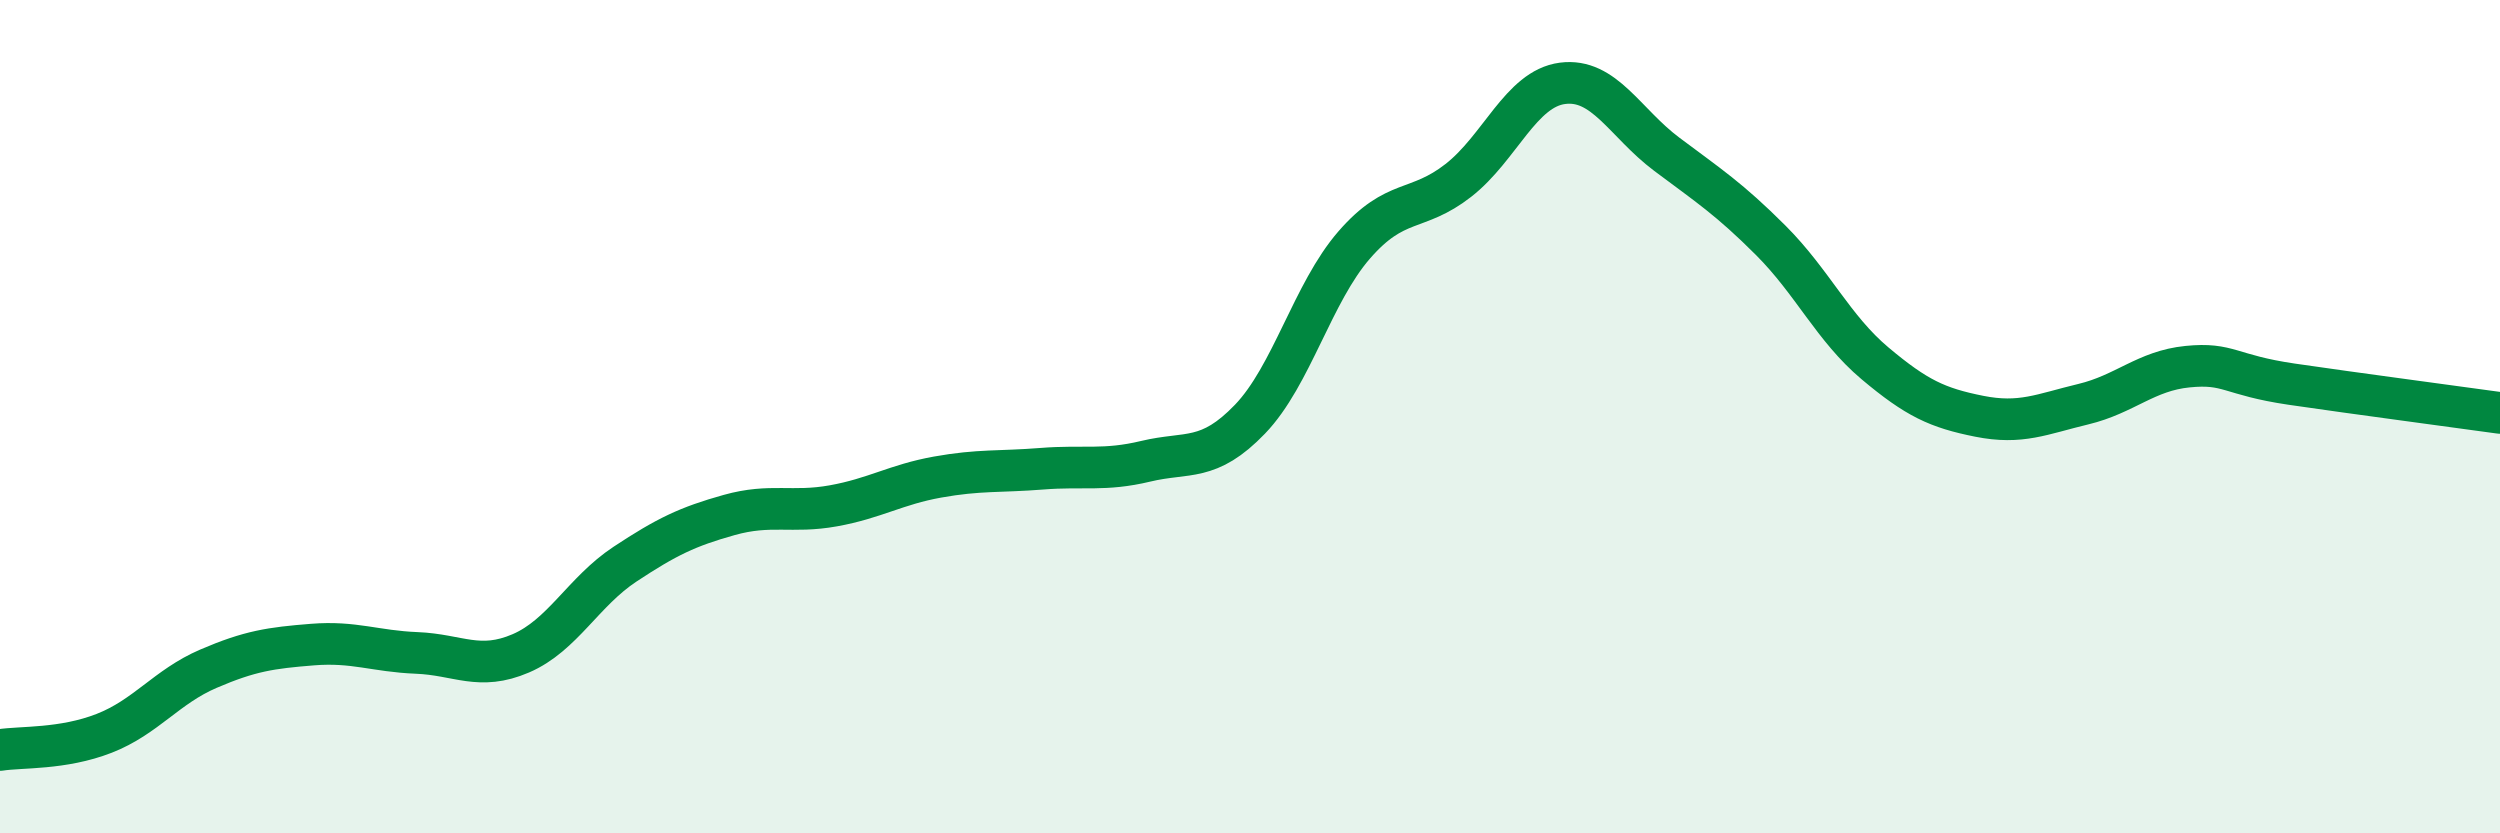
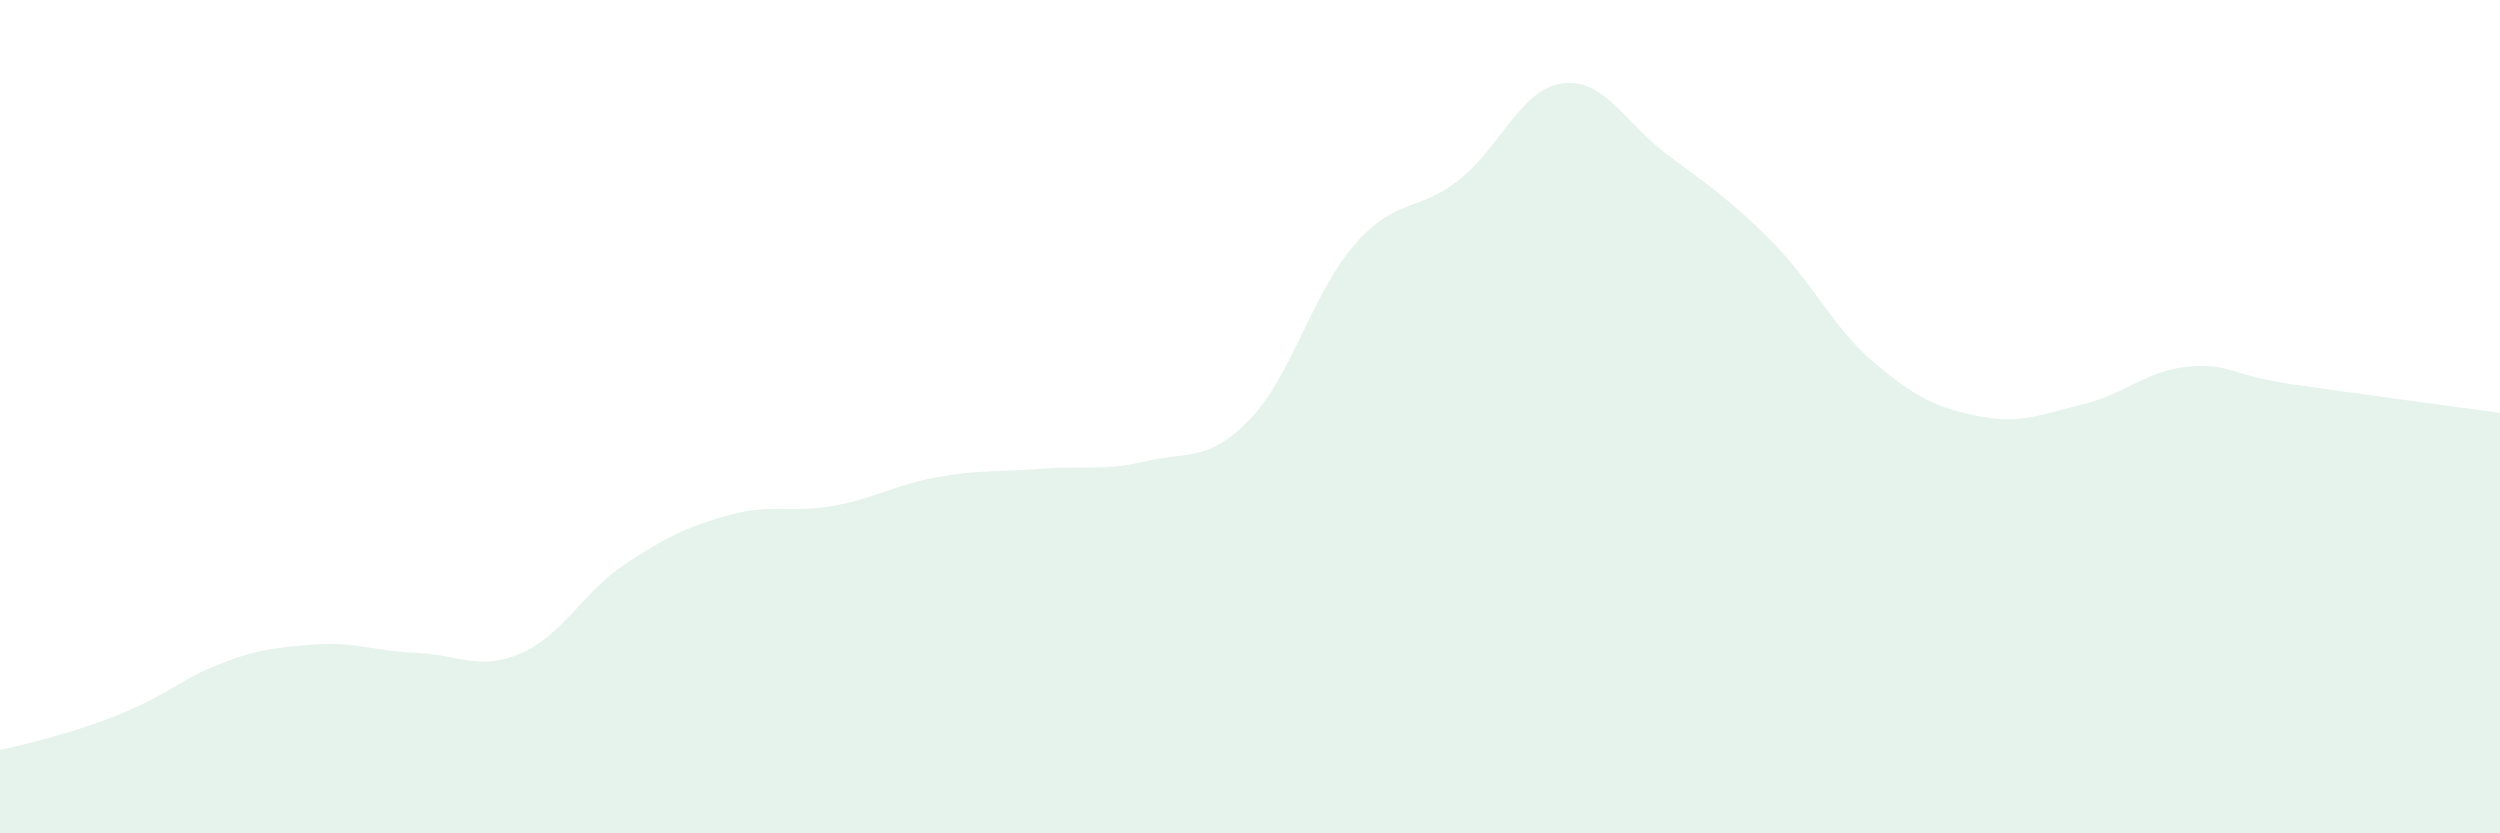
<svg xmlns="http://www.w3.org/2000/svg" width="60" height="20" viewBox="0 0 60 20">
-   <path d="M 0,18 C 0.5,17.92 1.5,17.99 2.5,17.6 C 3.5,17.21 4,16.48 5,16.05 C 6,15.62 6.5,15.55 7.5,15.47 C 8.5,15.39 9,15.63 10,15.67 C 11,15.71 11.5,16.11 12.5,15.68 C 13.5,15.25 14,14.2 15,13.54 C 16,12.88 16.5,12.64 17.5,12.36 C 18.5,12.08 19,12.32 20,12.14 C 21,11.96 21.5,11.63 22.5,11.45 C 23.5,11.27 24,11.33 25,11.25 C 26,11.17 26.5,11.31 27.5,11.07 C 28.5,10.83 29,11.1 30,10.06 C 31,9.02 31.5,7.03 32.5,5.88 C 33.5,4.73 34,5.11 35,4.33 C 36,3.55 36.5,2.13 37.5,2 C 38.5,1.87 39,2.95 40,3.7 C 41,4.45 41.5,4.77 42.5,5.77 C 43.5,6.77 44,7.88 45,8.72 C 46,9.56 46.5,9.79 47.5,9.99 C 48.5,10.19 49,9.94 50,9.7 C 51,9.46 51.5,8.9 52.5,8.8 C 53.5,8.7 53.5,9 55,9.22 C 56.5,9.44 59,9.77 60,9.91L60 20L0 20Z" fill="#008740" opacity="0.1" stroke-linecap="round" stroke-linejoin="round" />
-   <path d="M 0,18 C 0.5,17.92 1.5,17.99 2.5,17.6 C 3.5,17.21 4,16.48 5,16.05 C 6,15.62 6.5,15.55 7.5,15.47 C 8.5,15.39 9,15.63 10,15.67 C 11,15.71 11.5,16.11 12.5,15.68 C 13.5,15.25 14,14.2 15,13.54 C 16,12.88 16.5,12.64 17.5,12.36 C 18.5,12.08 19,12.32 20,12.14 C 21,11.96 21.5,11.63 22.5,11.45 C 23.5,11.27 24,11.33 25,11.25 C 26,11.17 26.5,11.31 27.5,11.07 C 28.5,10.83 29,11.1 30,10.06 C 31,9.02 31.5,7.03 32.5,5.88 C 33.5,4.73 34,5.11 35,4.33 C 36,3.55 36.5,2.13 37.5,2 C 38.5,1.87 39,2.95 40,3.7 C 41,4.45 41.5,4.77 42.5,5.77 C 43.5,6.77 44,7.88 45,8.72 C 46,9.56 46.5,9.79 47.5,9.99 C 48.5,10.19 49,9.94 50,9.7 C 51,9.46 51.5,8.9 52.5,8.8 C 53.5,8.7 53.5,9 55,9.22 C 56.5,9.44 59,9.77 60,9.91" stroke="#008740" stroke-width="1" fill="none" stroke-linecap="round" stroke-linejoin="round" />
+   <path d="M 0,18 C 3.5,17.21 4,16.48 5,16.05 C 6,15.62 6.5,15.55 7.5,15.47 C 8.5,15.39 9,15.63 10,15.67 C 11,15.71 11.5,16.11 12.5,15.68 C 13.5,15.25 14,14.2 15,13.54 C 16,12.88 16.5,12.64 17.5,12.36 C 18.5,12.08 19,12.32 20,12.14 C 21,11.96 21.5,11.63 22.5,11.45 C 23.5,11.27 24,11.33 25,11.25 C 26,11.17 26.5,11.31 27.5,11.07 C 28.5,10.83 29,11.1 30,10.06 C 31,9.02 31.5,7.03 32.5,5.88 C 33.5,4.73 34,5.11 35,4.33 C 36,3.55 36.5,2.13 37.5,2 C 38.5,1.87 39,2.95 40,3.7 C 41,4.45 41.5,4.77 42.5,5.77 C 43.5,6.77 44,7.88 45,8.72 C 46,9.56 46.5,9.79 47.5,9.99 C 48.5,10.19 49,9.94 50,9.7 C 51,9.46 51.5,8.9 52.5,8.8 C 53.5,8.7 53.5,9 55,9.22 C 56.5,9.44 59,9.77 60,9.91L60 20L0 20Z" fill="#008740" opacity="0.1" stroke-linecap="round" stroke-linejoin="round" />
</svg>